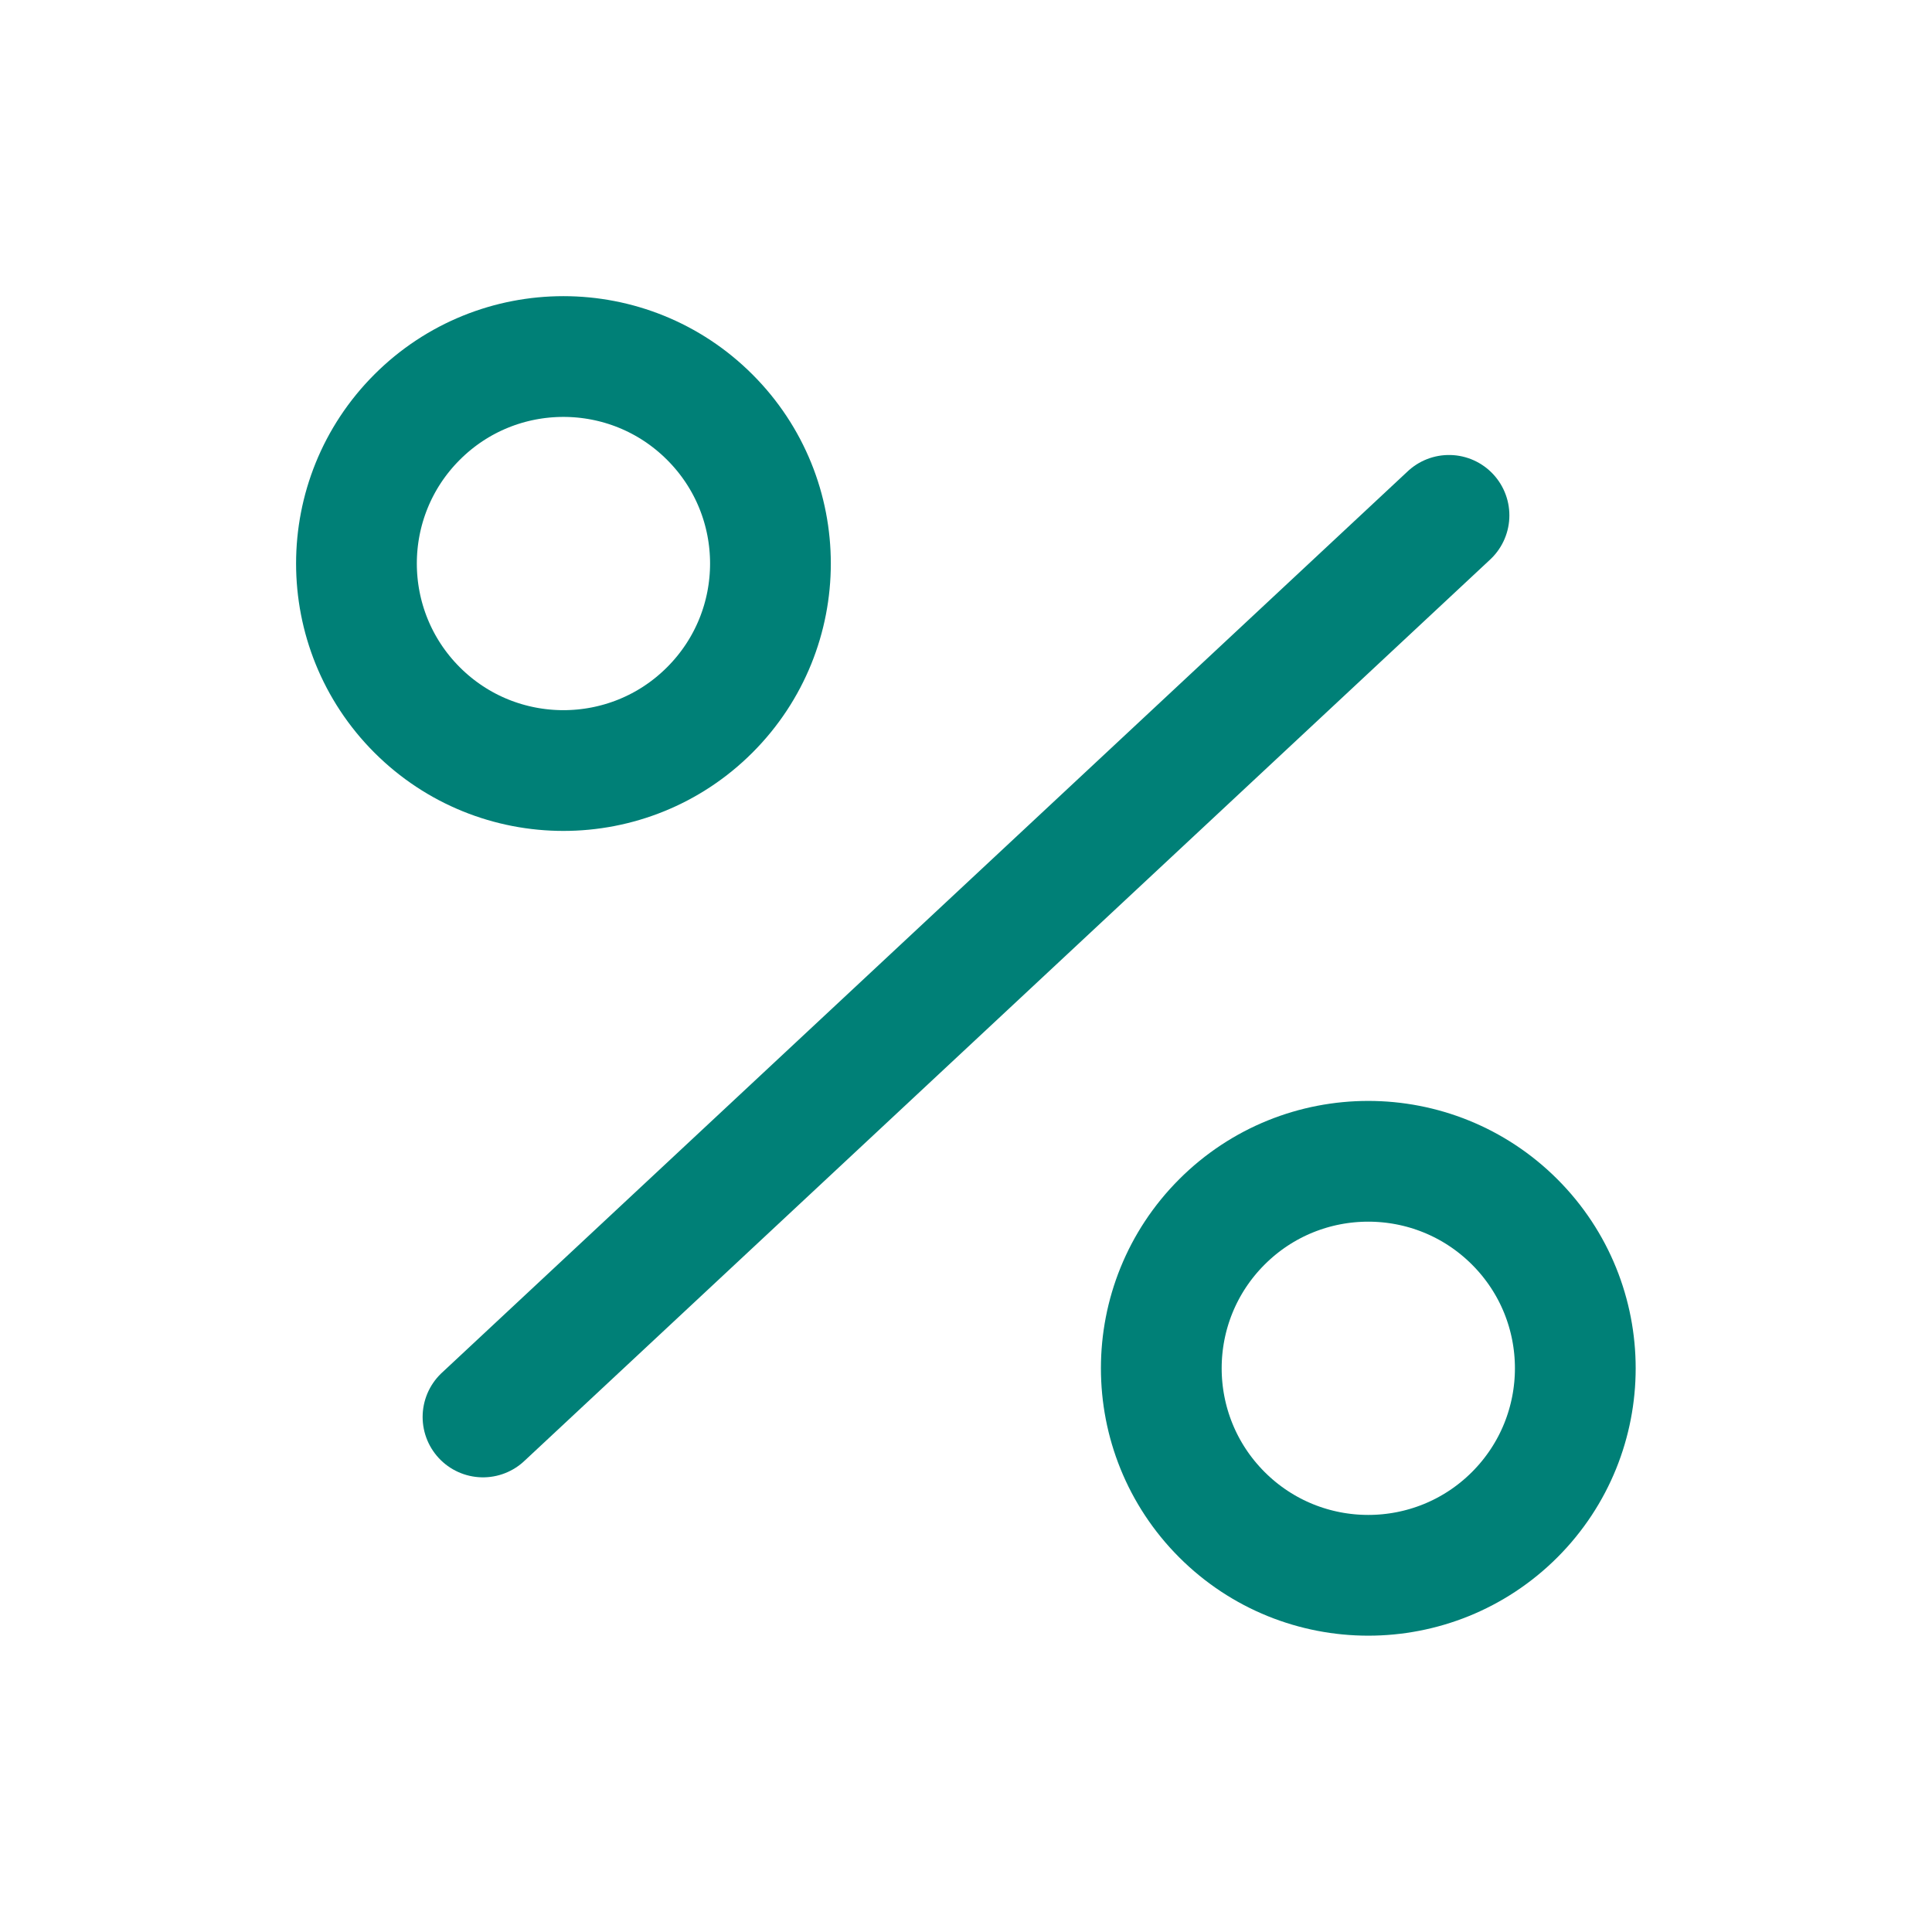
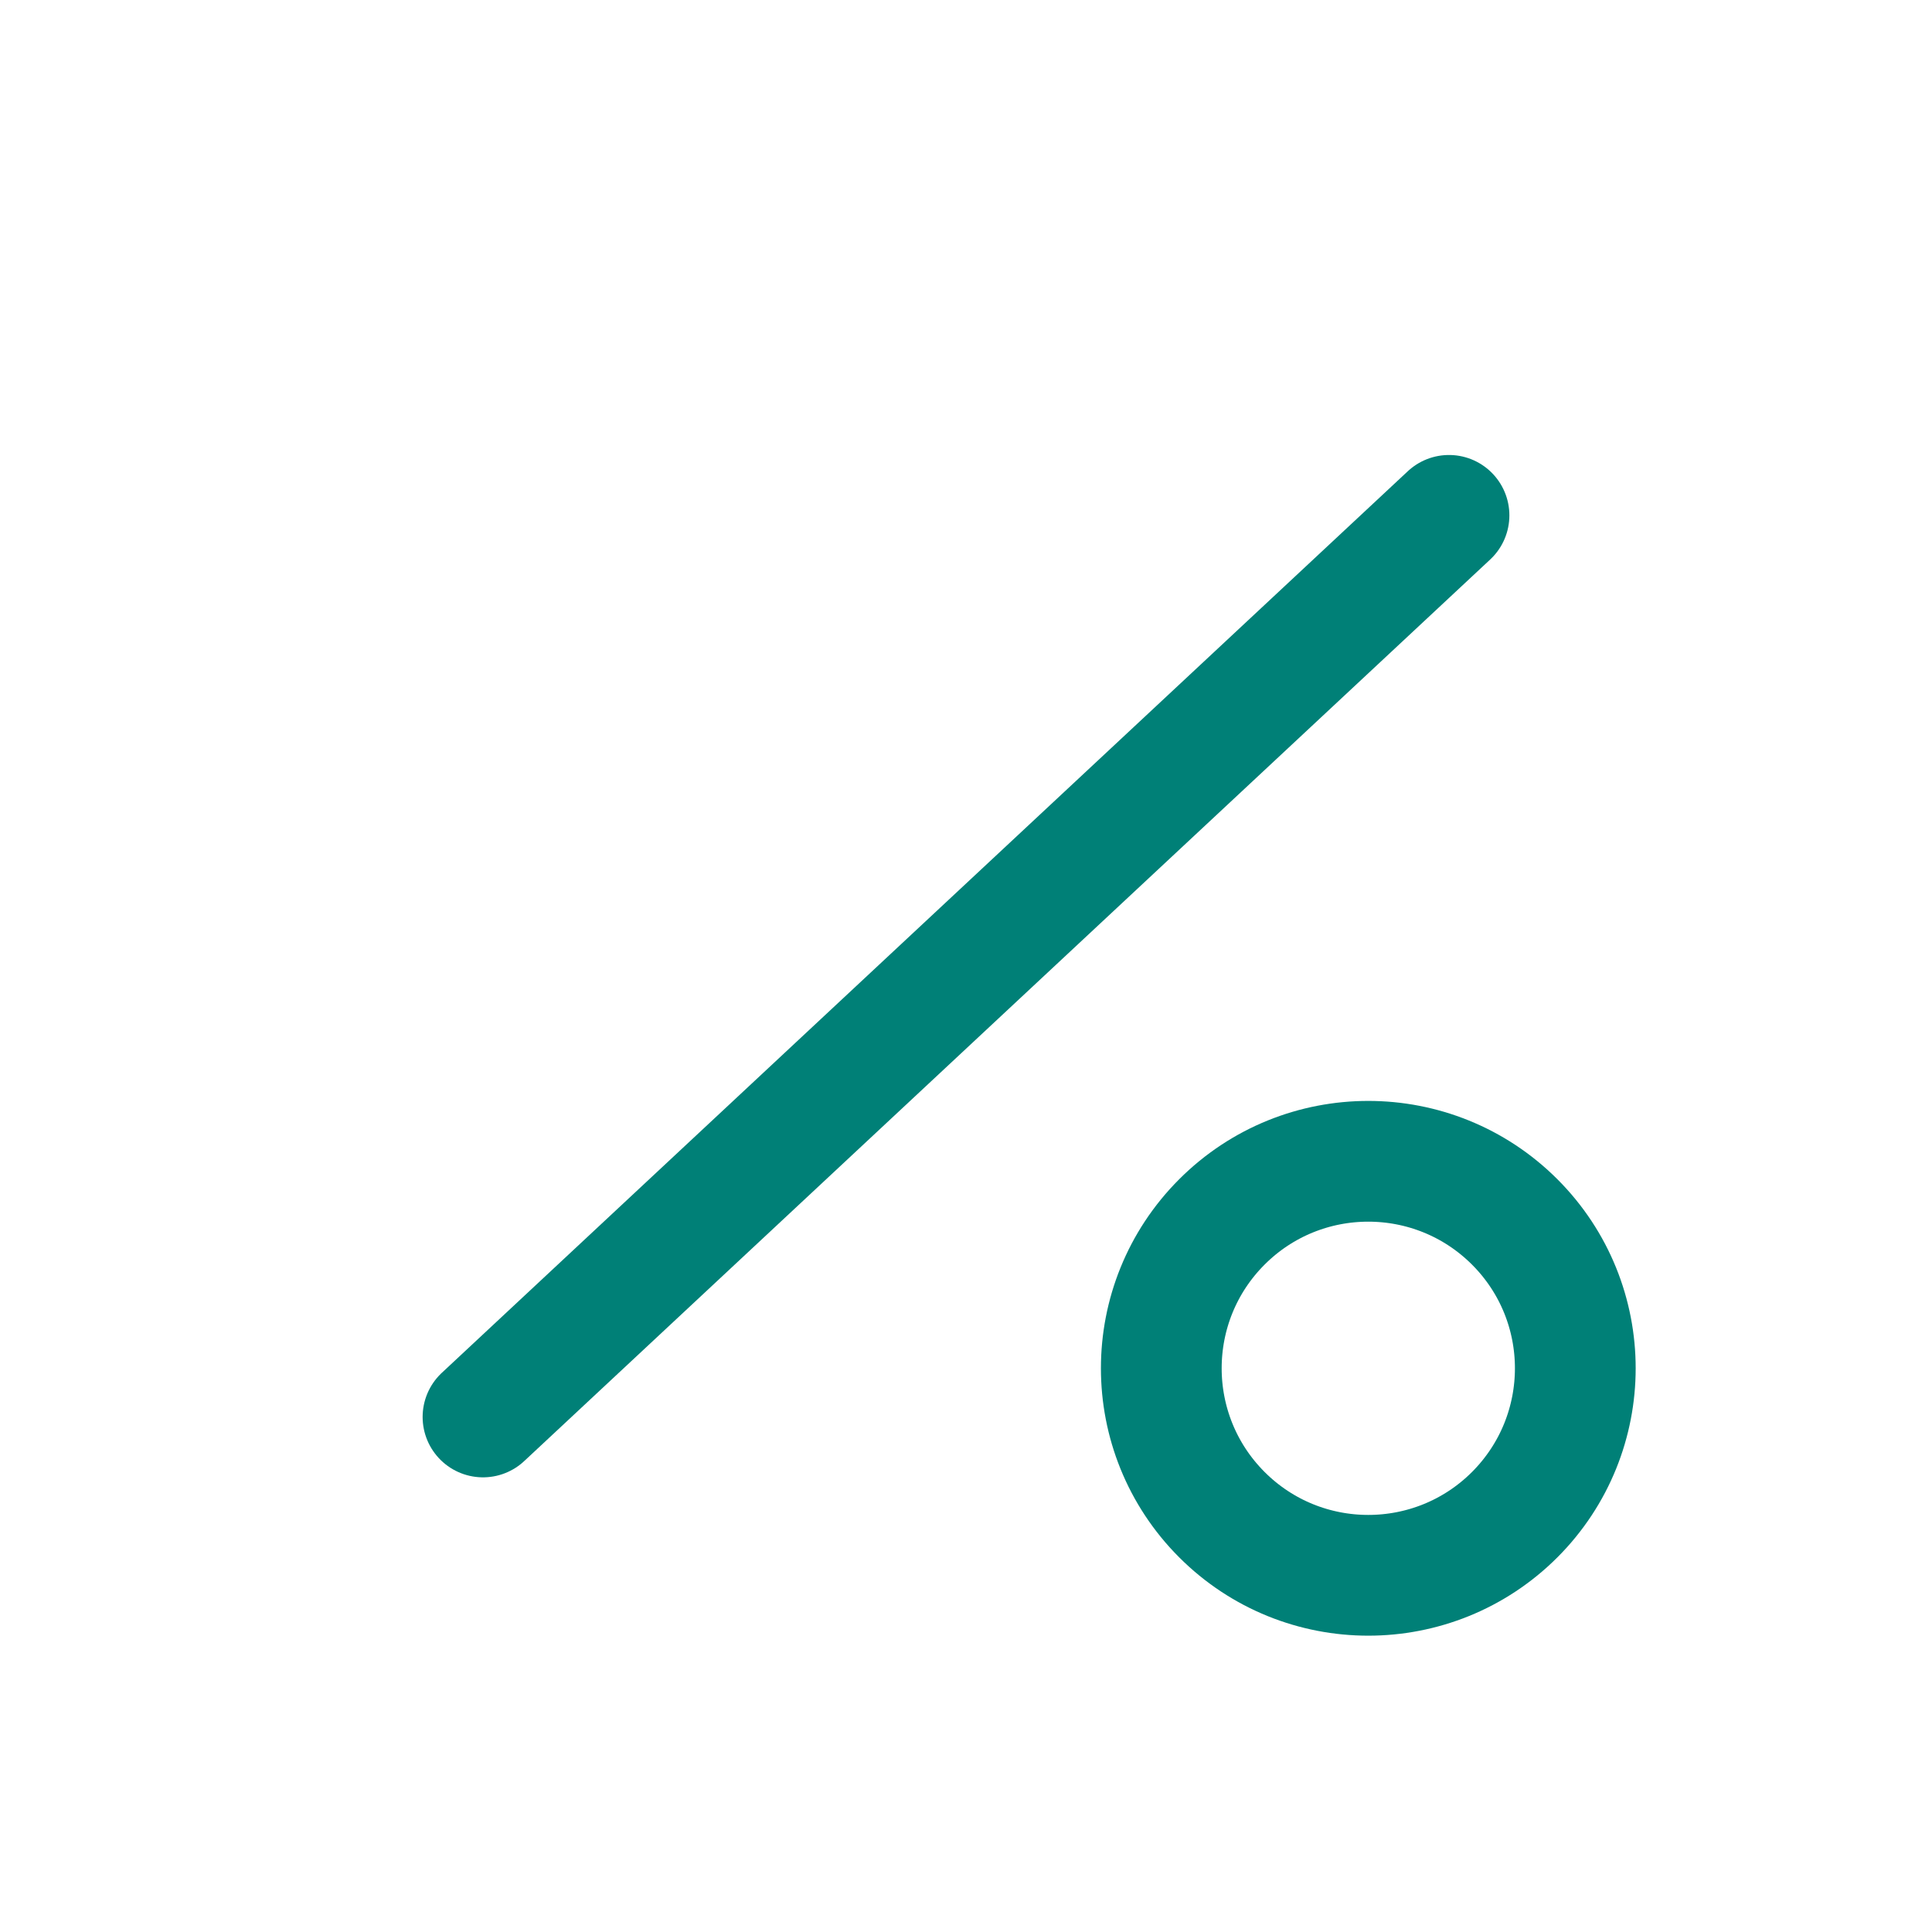
<svg xmlns="http://www.w3.org/2000/svg" width="24" height="24" viewBox="0 0 24 24" fill="none">
  <path d="M18.816 15.179C19.82 16.183 19.82 17.811 18.816 18.816C17.811 19.82 16.183 19.82 15.179 18.816C14.175 17.811 14.175 16.183 15.179 15.179C16.183 14.175 17.811 14.175 18.816 15.179" stroke="#008077" stroke-width="1.5" stroke-linecap="round" stroke-linejoin="round" />
-   <path d="M8.817 5.182C9.822 6.186 9.822 7.814 8.817 8.819C7.813 9.823 6.185 9.823 5.181 8.819C4.177 7.814 4.177 6.186 5.181 5.182C6.185 4.178 7.813 4.178 8.817 5.182" stroke="#008077" stroke-width="1.5" stroke-linecap="round" stroke-linejoin="round" />
  <path d="M18 6.402L6 17.602" stroke="#008077" stroke-width="1.5" stroke-linecap="round" stroke-linejoin="round" />
</svg>